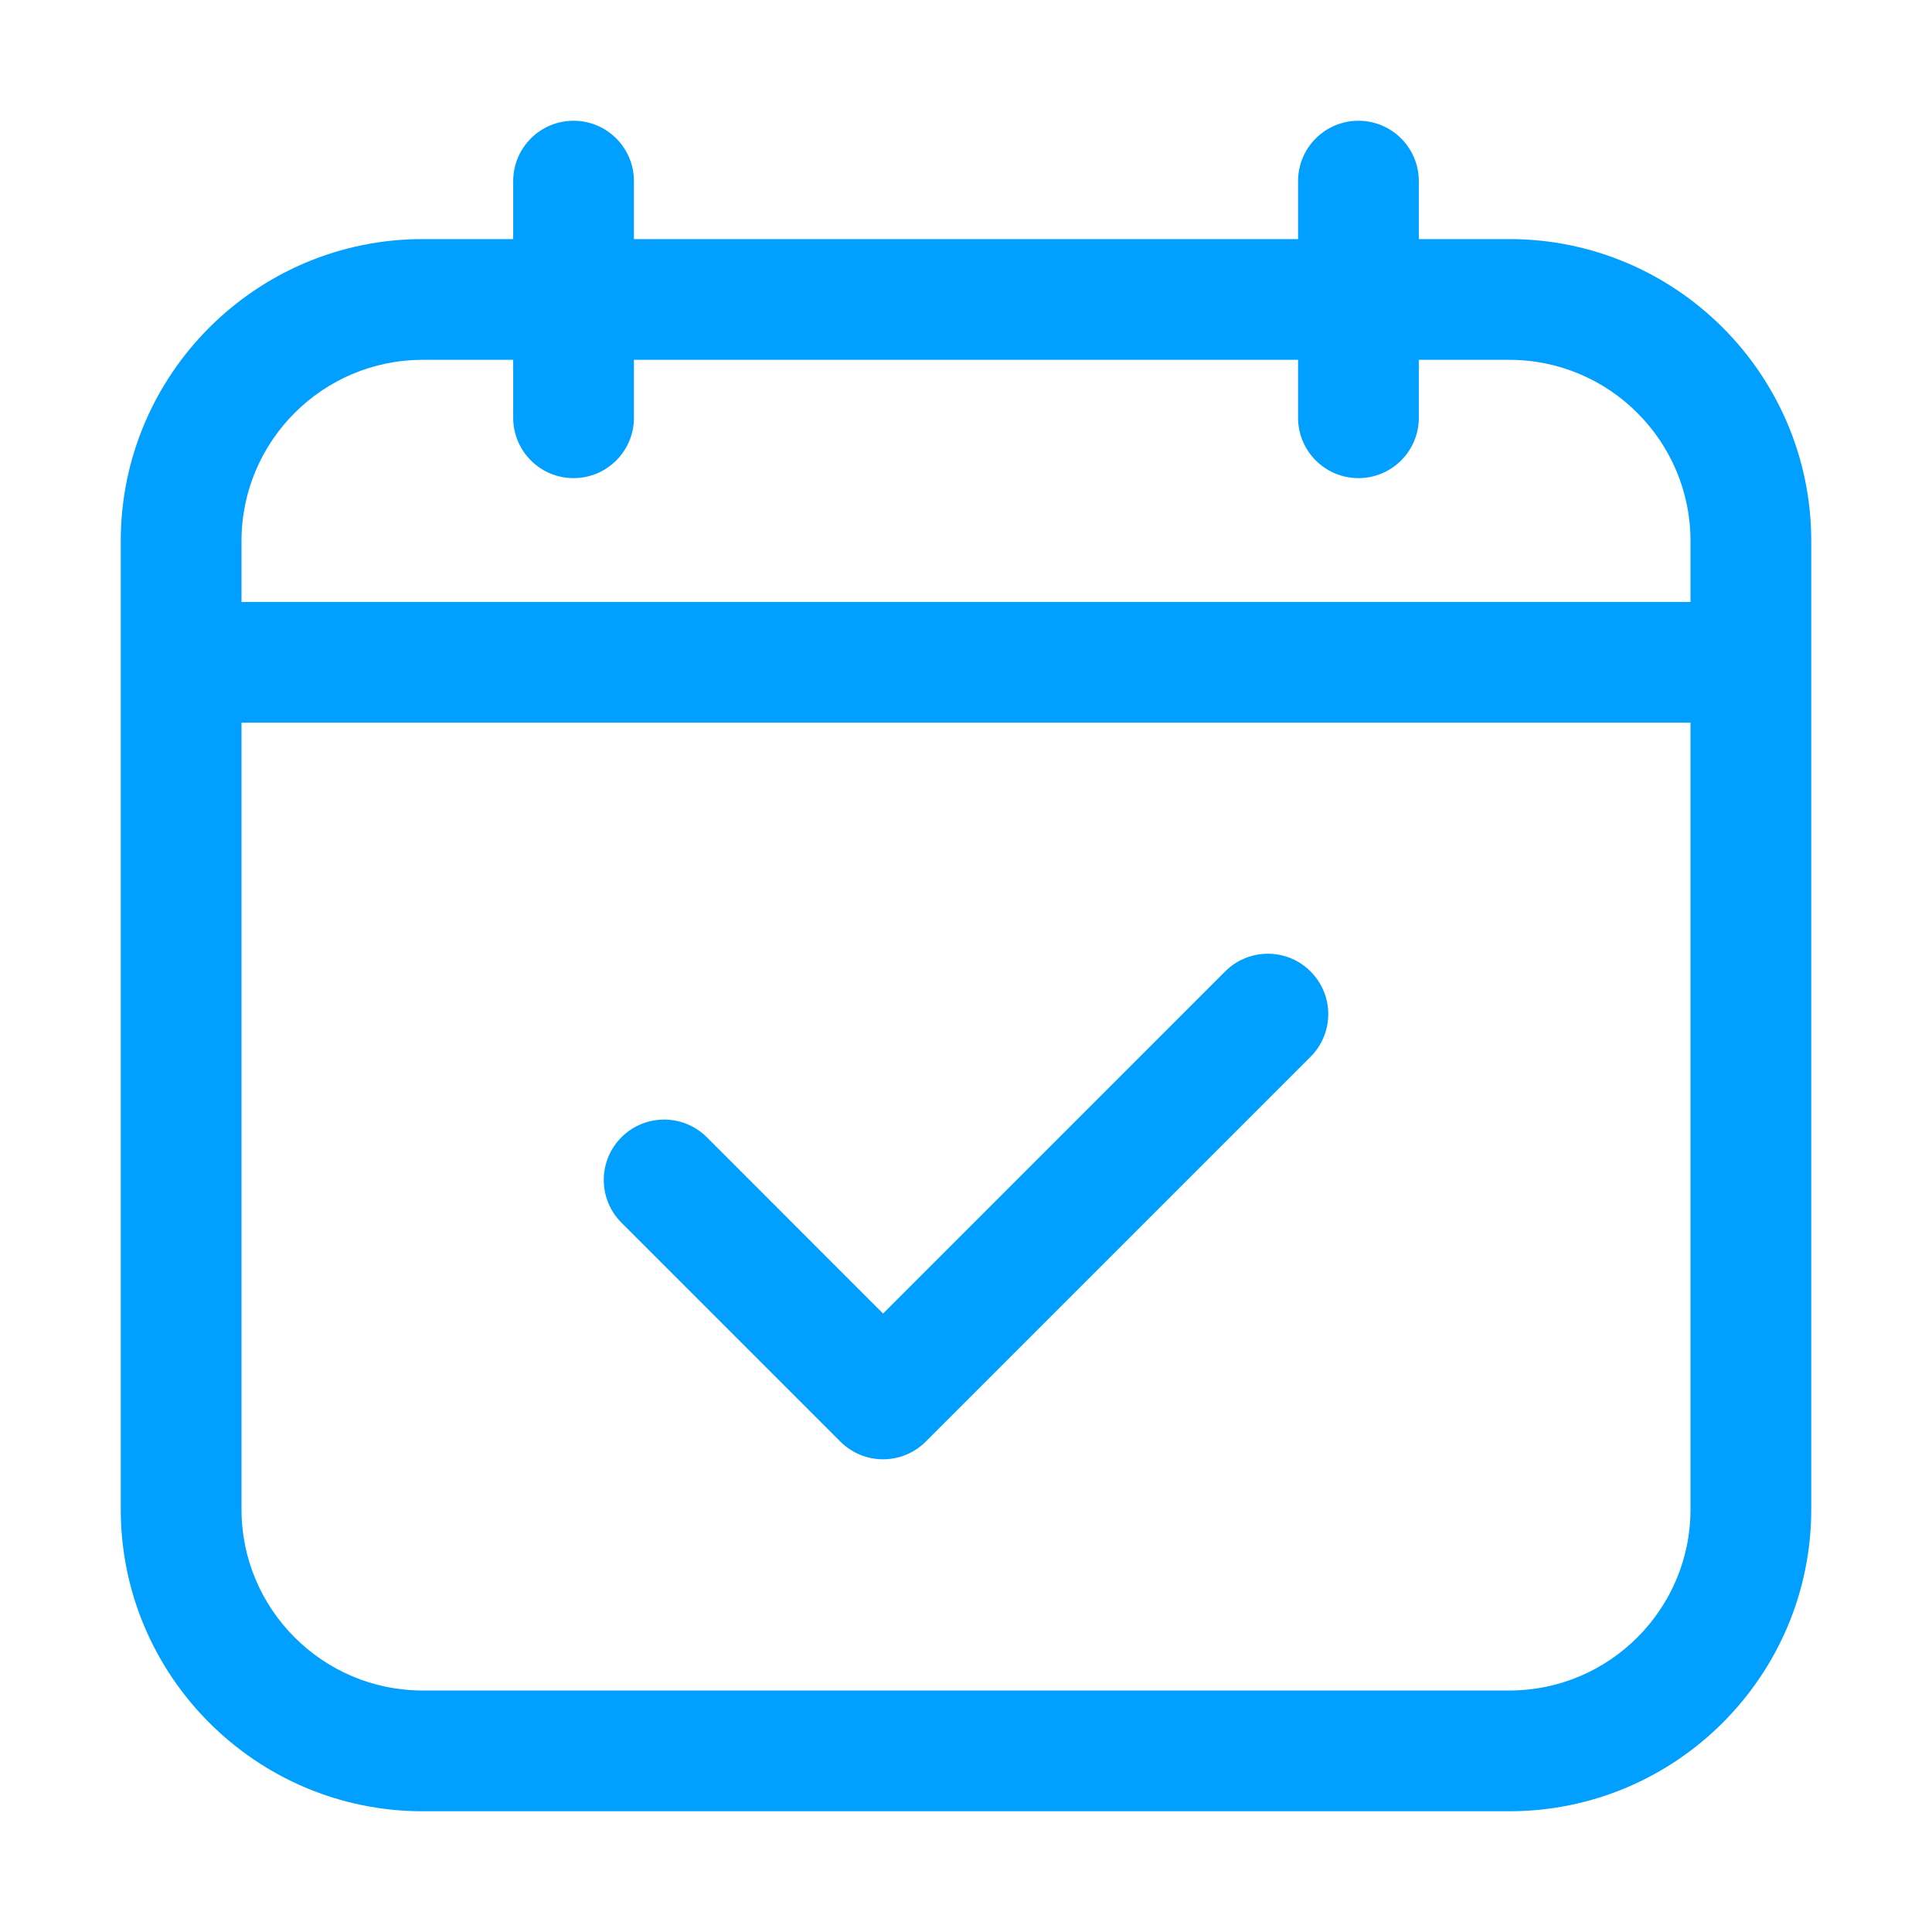
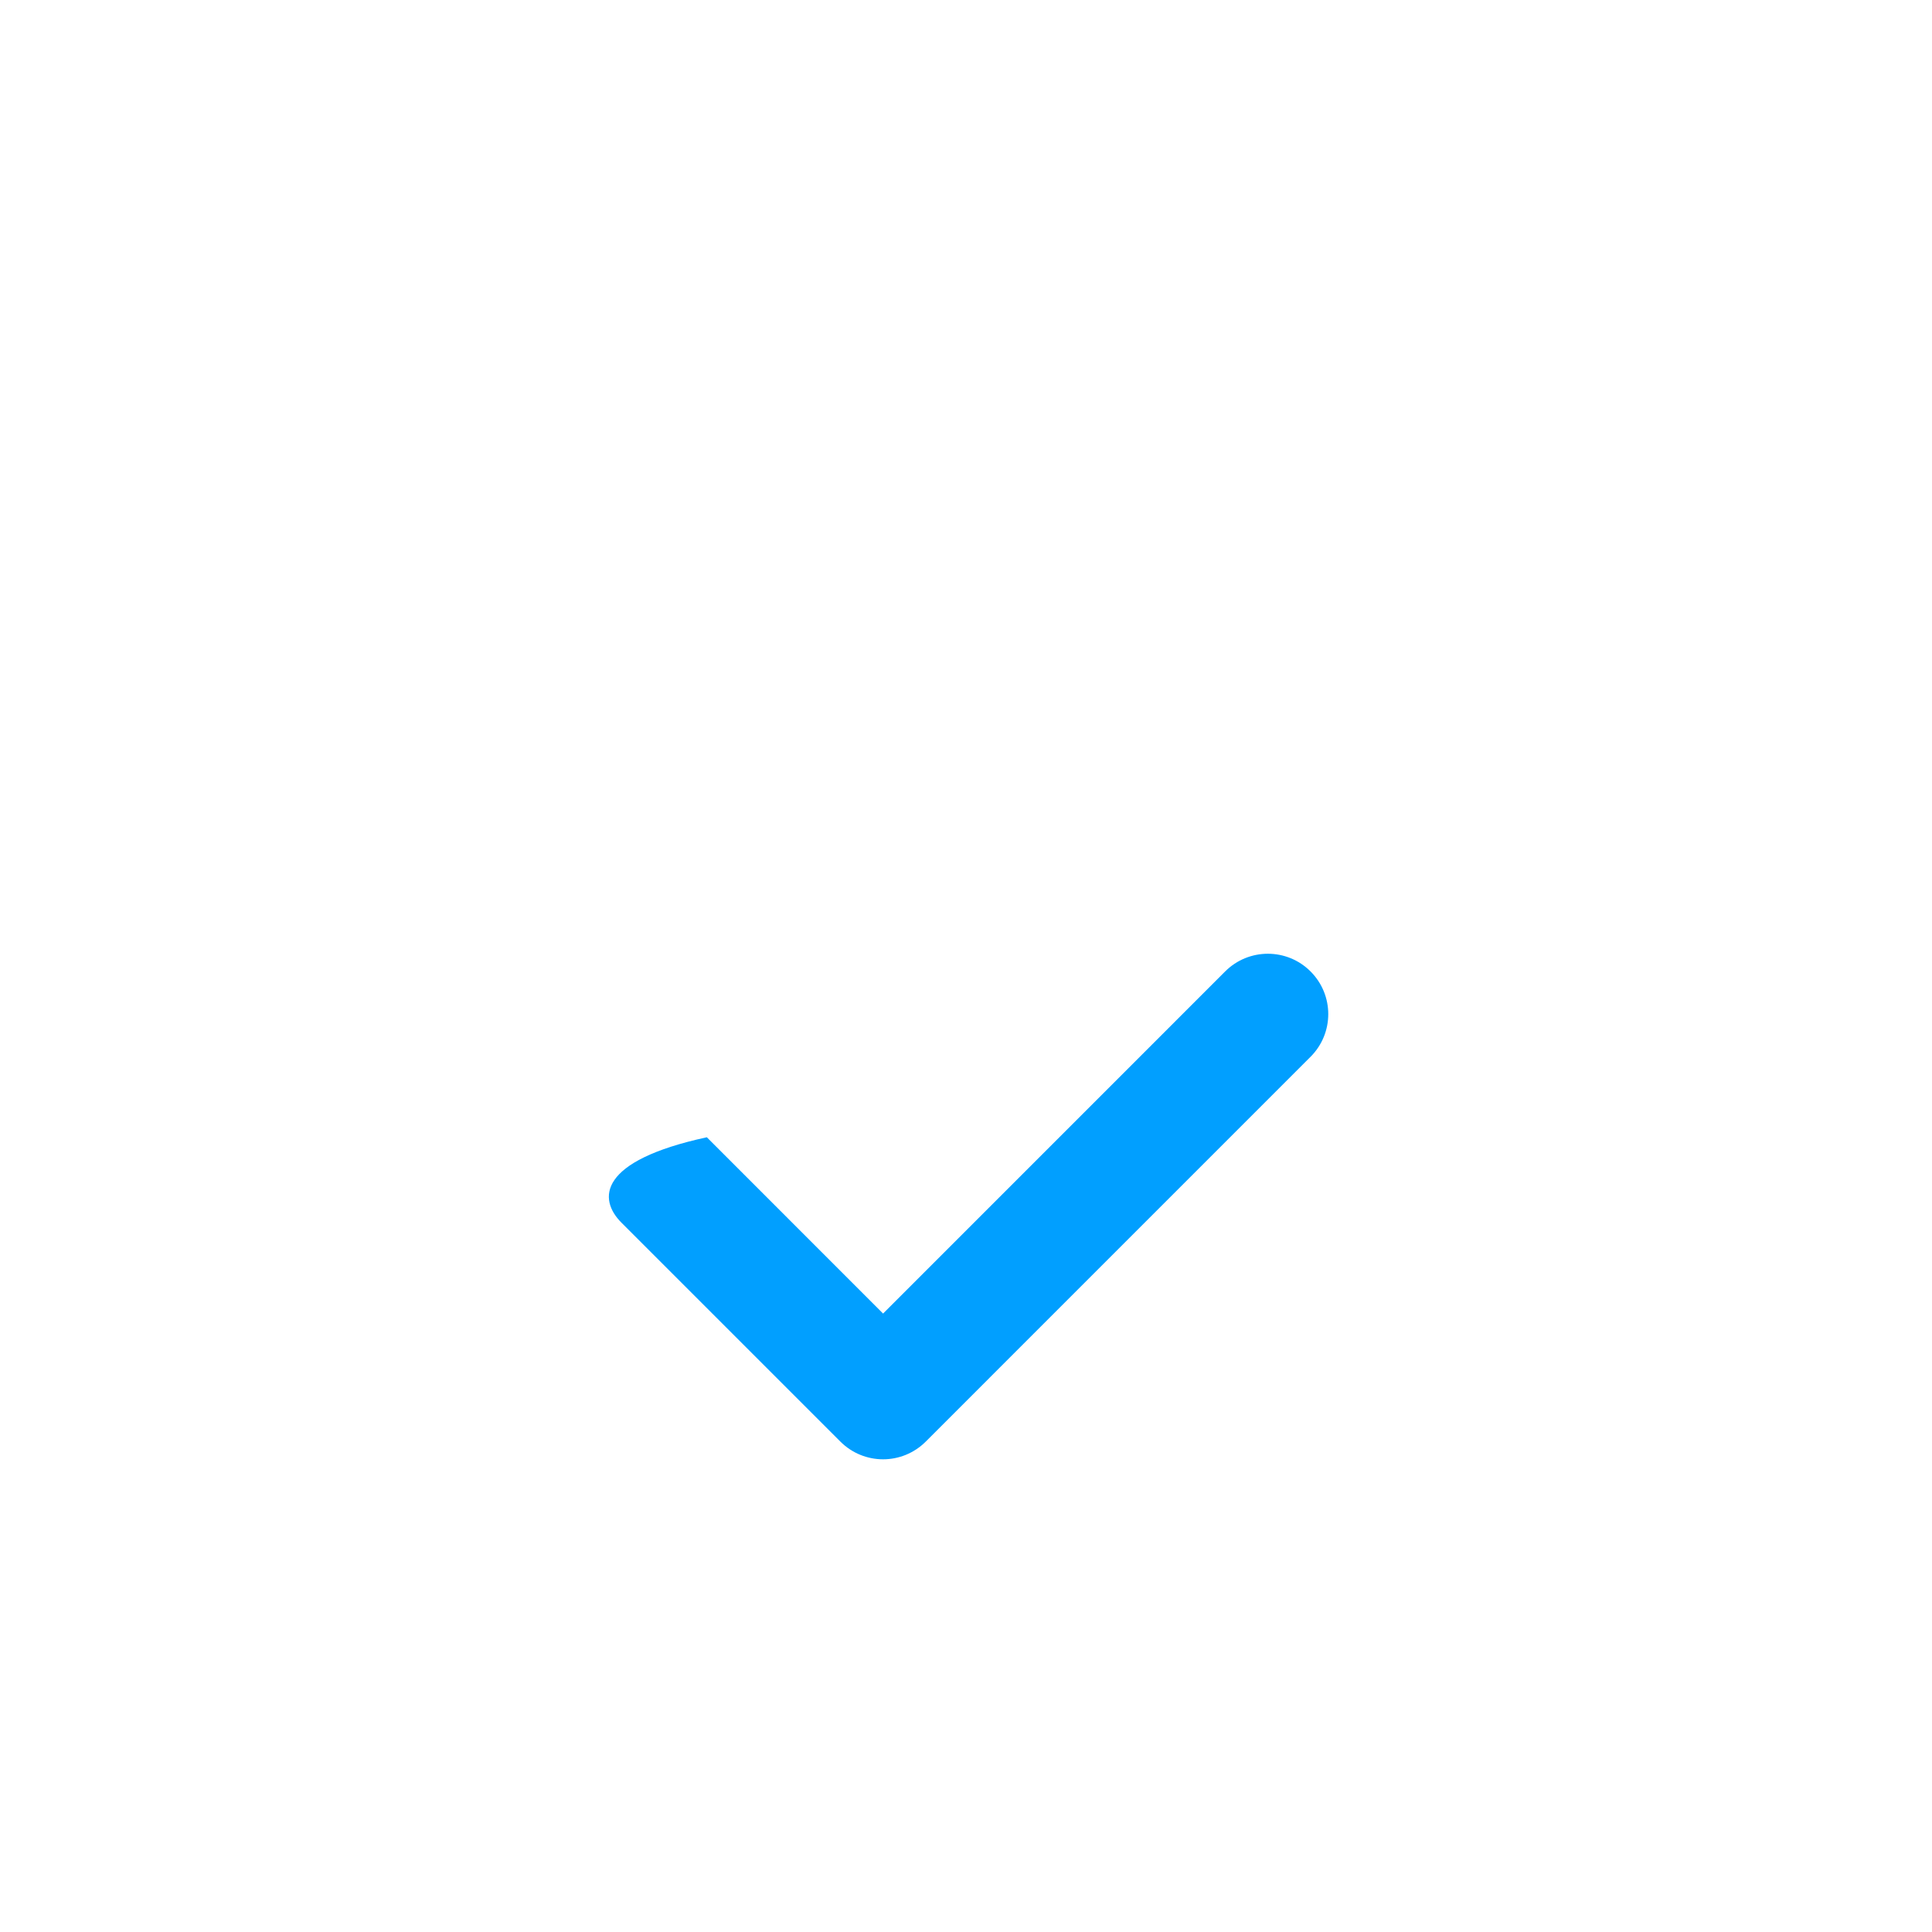
<svg xmlns="http://www.w3.org/2000/svg" width="48" height="48" viewBox="0 0 48 48" fill="none">
-   <path d="M30.439 24.135L21.94 32.635L17.561 28.255C16.975 27.669 16.025 27.669 15.44 28.255C14.854 28.841 14.854 29.791 15.44 30.377L20.879 35.816C21.172 36.109 21.556 36.256 21.94 36.256C22.323 36.256 22.707 36.109 23 35.816L32.56 26.256C33.147 25.67 33.147 24.721 32.56 24.135C31.975 23.549 31.025 23.549 30.439 24.135Z" fill="#019FFF" />
-   <path d="M37.5 5.94H35.25V4.5C35.25 3.672 34.578 3 33.75 3C32.922 3 32.25 3.672 32.25 4.5V5.94H15.75V4.5C15.75 3.672 15.078 3 14.25 3C13.422 3 12.75 3.672 12.75 4.5V5.94H10.5C6.365 5.94 3 9.305 3 13.44V37.5C3 41.635 6.365 45 10.5 45H37.5C41.635 45 45 41.635 45 37.5V13.44C45 9.305 41.635 5.94 37.5 5.94ZM6 13.44C6 10.959 8.019 8.94 10.5 8.94H12.75V10.379C12.75 11.207 13.422 11.879 14.25 11.879C15.078 11.879 15.75 11.207 15.75 10.379V8.94H32.25V10.379C32.25 11.207 32.922 11.879 33.75 11.879C34.578 11.879 35.25 11.207 35.25 10.379V8.94H37.5C39.981 8.94 42 10.959 42 13.44V14.955H6V13.44ZM37.5 42H10.5C8.019 42 6 39.981 6 37.5V17.955H42V37.5C42 39.981 39.981 42 37.5 42Z" fill="#019FFF" />
+   <path d="M30.439 24.135L21.94 32.635L17.561 28.255C14.854 28.841 14.854 29.791 15.44 30.377L20.879 35.816C21.172 36.109 21.556 36.256 21.94 36.256C22.323 36.256 22.707 36.109 23 35.816L32.56 26.256C33.147 25.67 33.147 24.721 32.56 24.135C31.975 23.549 31.025 23.549 30.439 24.135Z" fill="#019FFF" />
</svg>